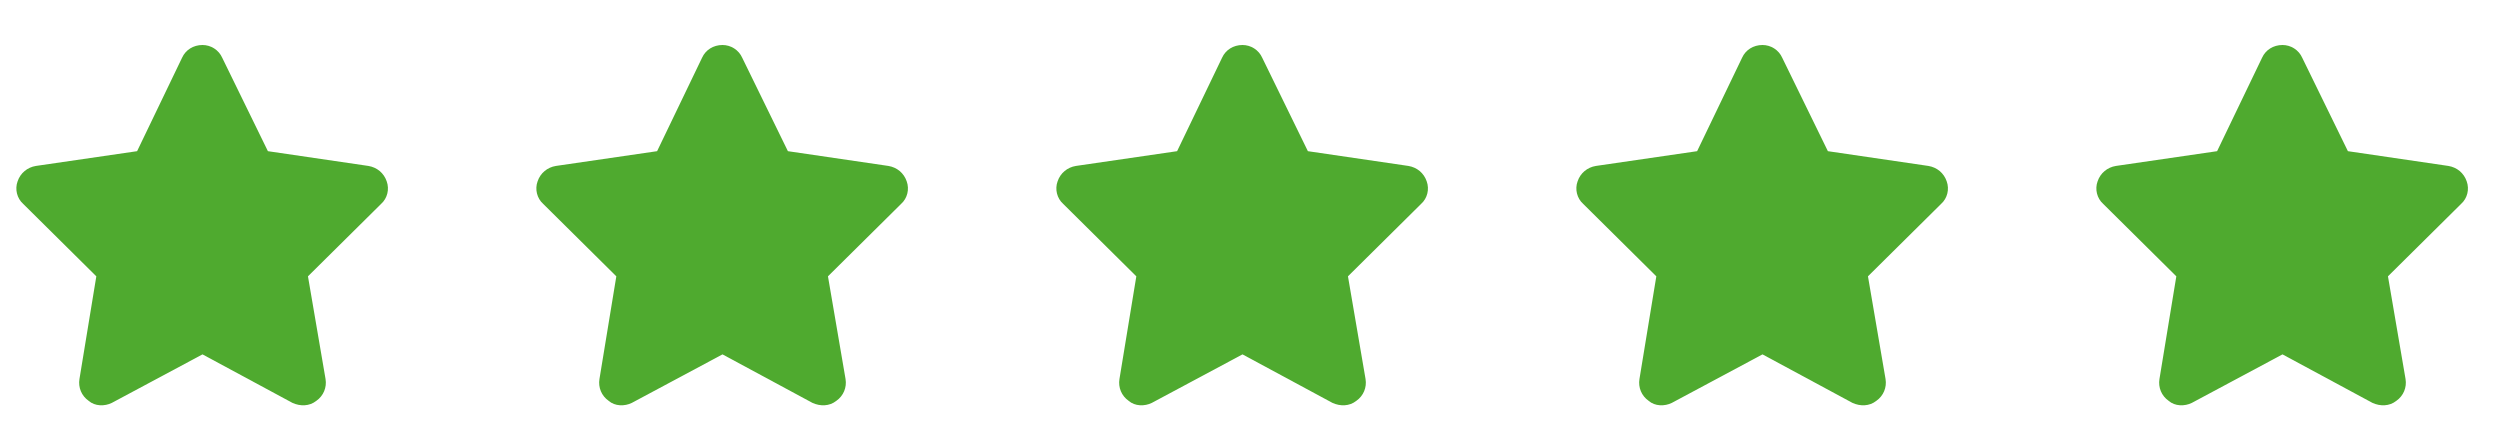
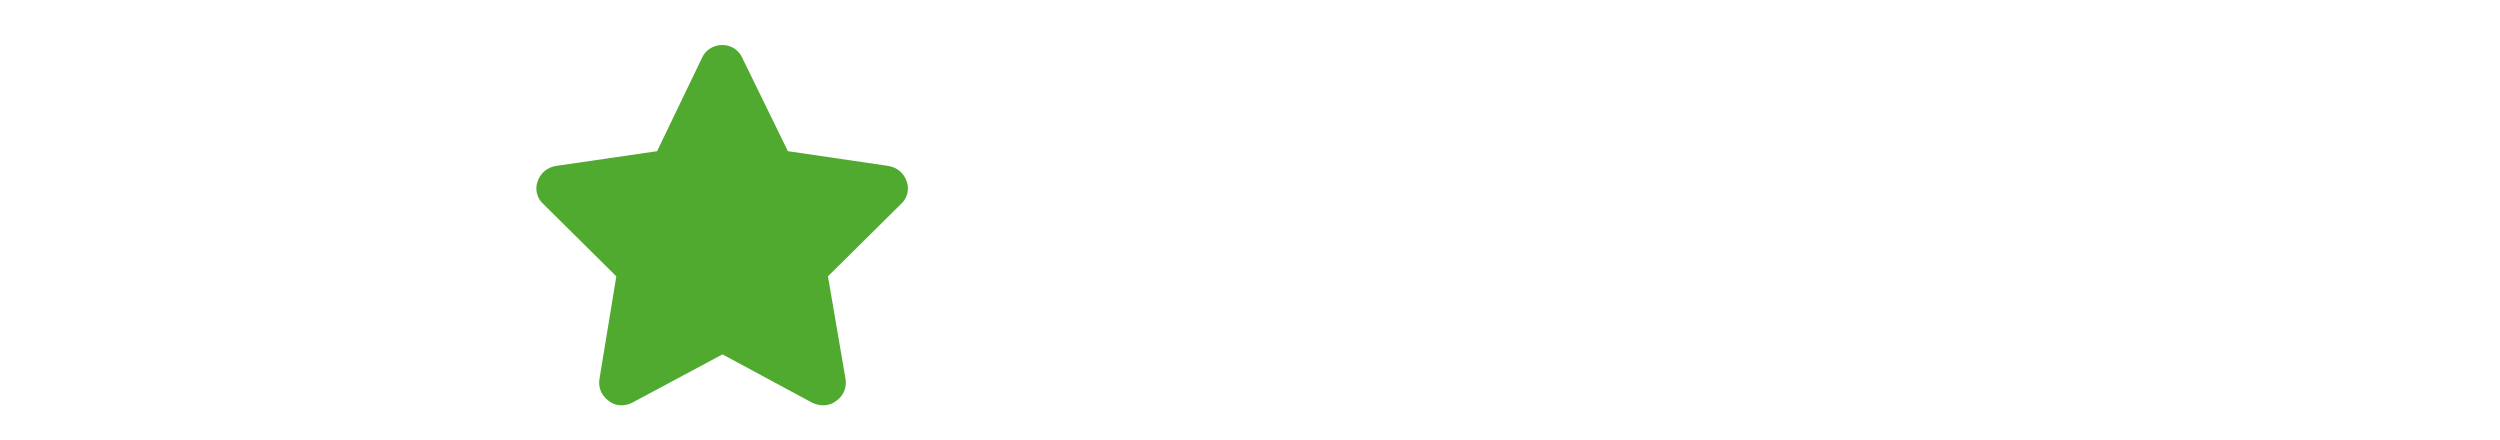
<svg xmlns="http://www.w3.org/2000/svg" width="125" height="22" viewBox="0 0 125 22" fill="none">
-   <path d="M13.395 7.559L18.422 8.297C18.844 8.367 19.195 8.648 19.336 9.07C19.477 9.457 19.371 9.914 19.055 10.195L15.398 13.816L16.277 18.949C16.348 19.371 16.172 19.793 15.82 20.039C15.469 20.32 15.012 20.32 14.625 20.145L10.125 17.719L5.59 20.145C5.238 20.32 4.746 20.32 4.43 20.039C4.078 19.793 3.902 19.371 3.973 18.949L4.816 13.816L1.16 10.195C0.844 9.914 0.738 9.457 0.879 9.07C1.02 8.648 1.371 8.367 1.793 8.297L6.855 7.559L9.105 2.883C9.281 2.496 9.668 2.25 10.125 2.25C10.547 2.25 10.934 2.496 11.109 2.883L13.395 7.559Z" fill="#4FAA2F" />
  <path d="M39.395 7.559L44.422 8.297C44.844 8.367 45.195 8.648 45.336 9.07C45.477 9.457 45.371 9.914 45.055 10.195L41.398 13.816L42.277 18.949C42.348 19.371 42.172 19.793 41.82 20.039C41.469 20.32 41.012 20.32 40.625 20.145L36.125 17.719L31.59 20.145C31.238 20.32 30.746 20.32 30.43 20.039C30.078 19.793 29.902 19.371 29.973 18.949L30.816 13.816L27.16 10.195C26.844 9.914 26.738 9.457 26.879 9.07C27.02 8.648 27.371 8.367 27.793 8.297L32.855 7.559L35.105 2.883C35.281 2.496 35.668 2.25 36.125 2.25C36.547 2.25 36.934 2.496 37.109 2.883L39.395 7.559Z" fill="#4FAA2F" />
-   <path d="M65.394 7.559L70.422 8.297C70.844 8.367 71.195 8.648 71.336 9.07C71.477 9.457 71.371 9.914 71.055 10.195L67.398 13.816L68.277 18.949C68.348 19.371 68.172 19.793 67.82 20.039C67.469 20.32 67.012 20.32 66.625 20.145L62.125 17.719L57.59 20.145C57.238 20.32 56.746 20.32 56.43 20.039C56.078 19.793 55.902 19.371 55.973 18.949L56.816 13.816L53.16 10.195C52.844 9.914 52.738 9.457 52.879 9.07C53.02 8.648 53.371 8.367 53.793 8.297L58.855 7.559L61.105 2.883C61.281 2.496 61.668 2.25 62.125 2.25C62.547 2.25 62.934 2.496 63.109 2.883L65.394 7.559Z" fill="#4FAA2F" />
-   <path d="M91.394 7.559L96.422 8.297C96.844 8.367 97.195 8.648 97.336 9.07C97.477 9.457 97.371 9.914 97.055 10.195L93.398 13.816L94.277 18.949C94.348 19.371 94.172 19.793 93.82 20.039C93.469 20.32 93.012 20.32 92.625 20.145L88.125 17.719L83.59 20.145C83.238 20.32 82.746 20.32 82.43 20.039C82.078 19.793 81.902 19.371 81.973 18.949L82.816 13.816L79.16 10.195C78.844 9.914 78.738 9.457 78.879 9.07C79.019 8.648 79.371 8.367 79.793 8.297L84.856 7.559L87.106 2.883C87.281 2.496 87.668 2.25 88.125 2.25C88.547 2.25 88.934 2.496 89.109 2.883L91.394 7.559Z" fill="#4FAA2F" />
-   <path d="M117.395 7.559L122.422 8.297C122.844 8.367 123.195 8.648 123.336 9.07C123.477 9.457 123.371 9.914 123.055 10.195L119.398 13.816L120.277 18.949C120.348 19.371 120.172 19.793 119.82 20.039C119.469 20.32 119.012 20.32 118.625 20.145L114.125 17.719L109.59 20.145C109.238 20.32 108.746 20.32 108.43 20.039C108.078 19.793 107.902 19.371 107.973 18.949L108.816 13.816L105.16 10.195C104.844 9.914 104.738 9.457 104.879 9.07C105.02 8.648 105.371 8.367 105.793 8.297L110.855 7.559L113.105 2.883C113.281 2.496 113.668 2.25 114.125 2.25C114.547 2.25 114.934 2.496 115.109 2.883L117.395 7.559Z" fill="#4FAA2F" />
</svg>